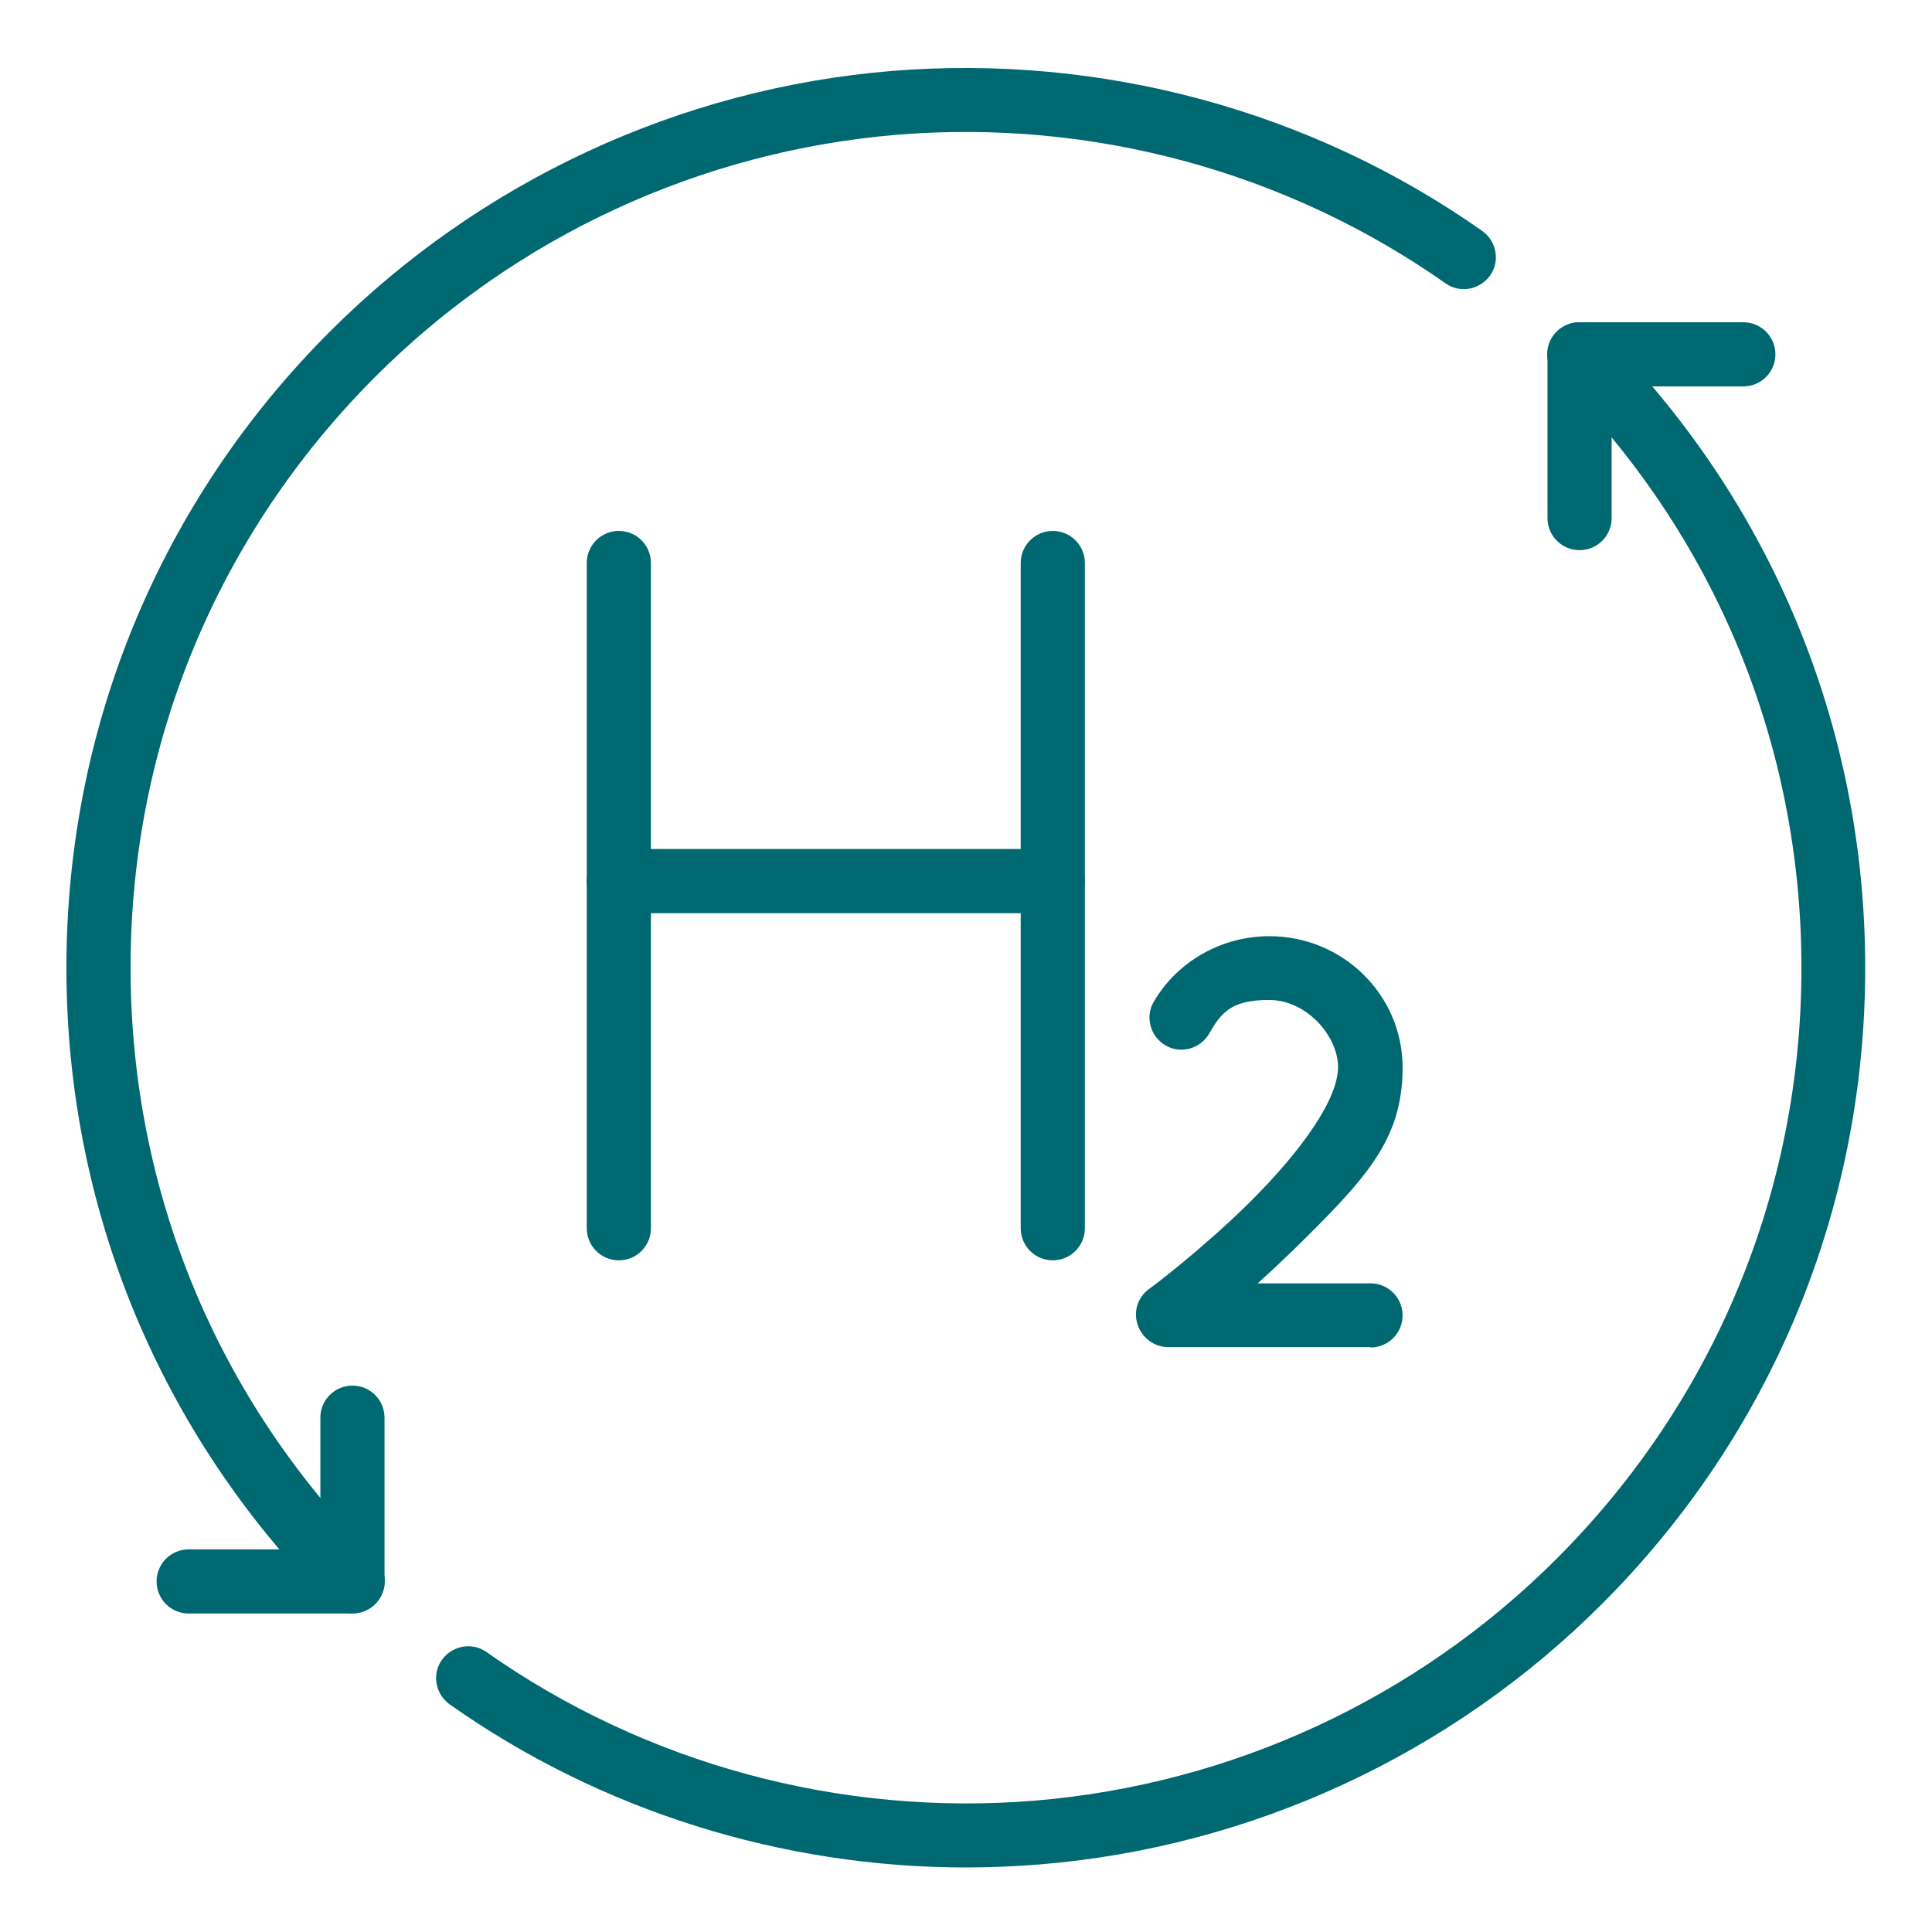
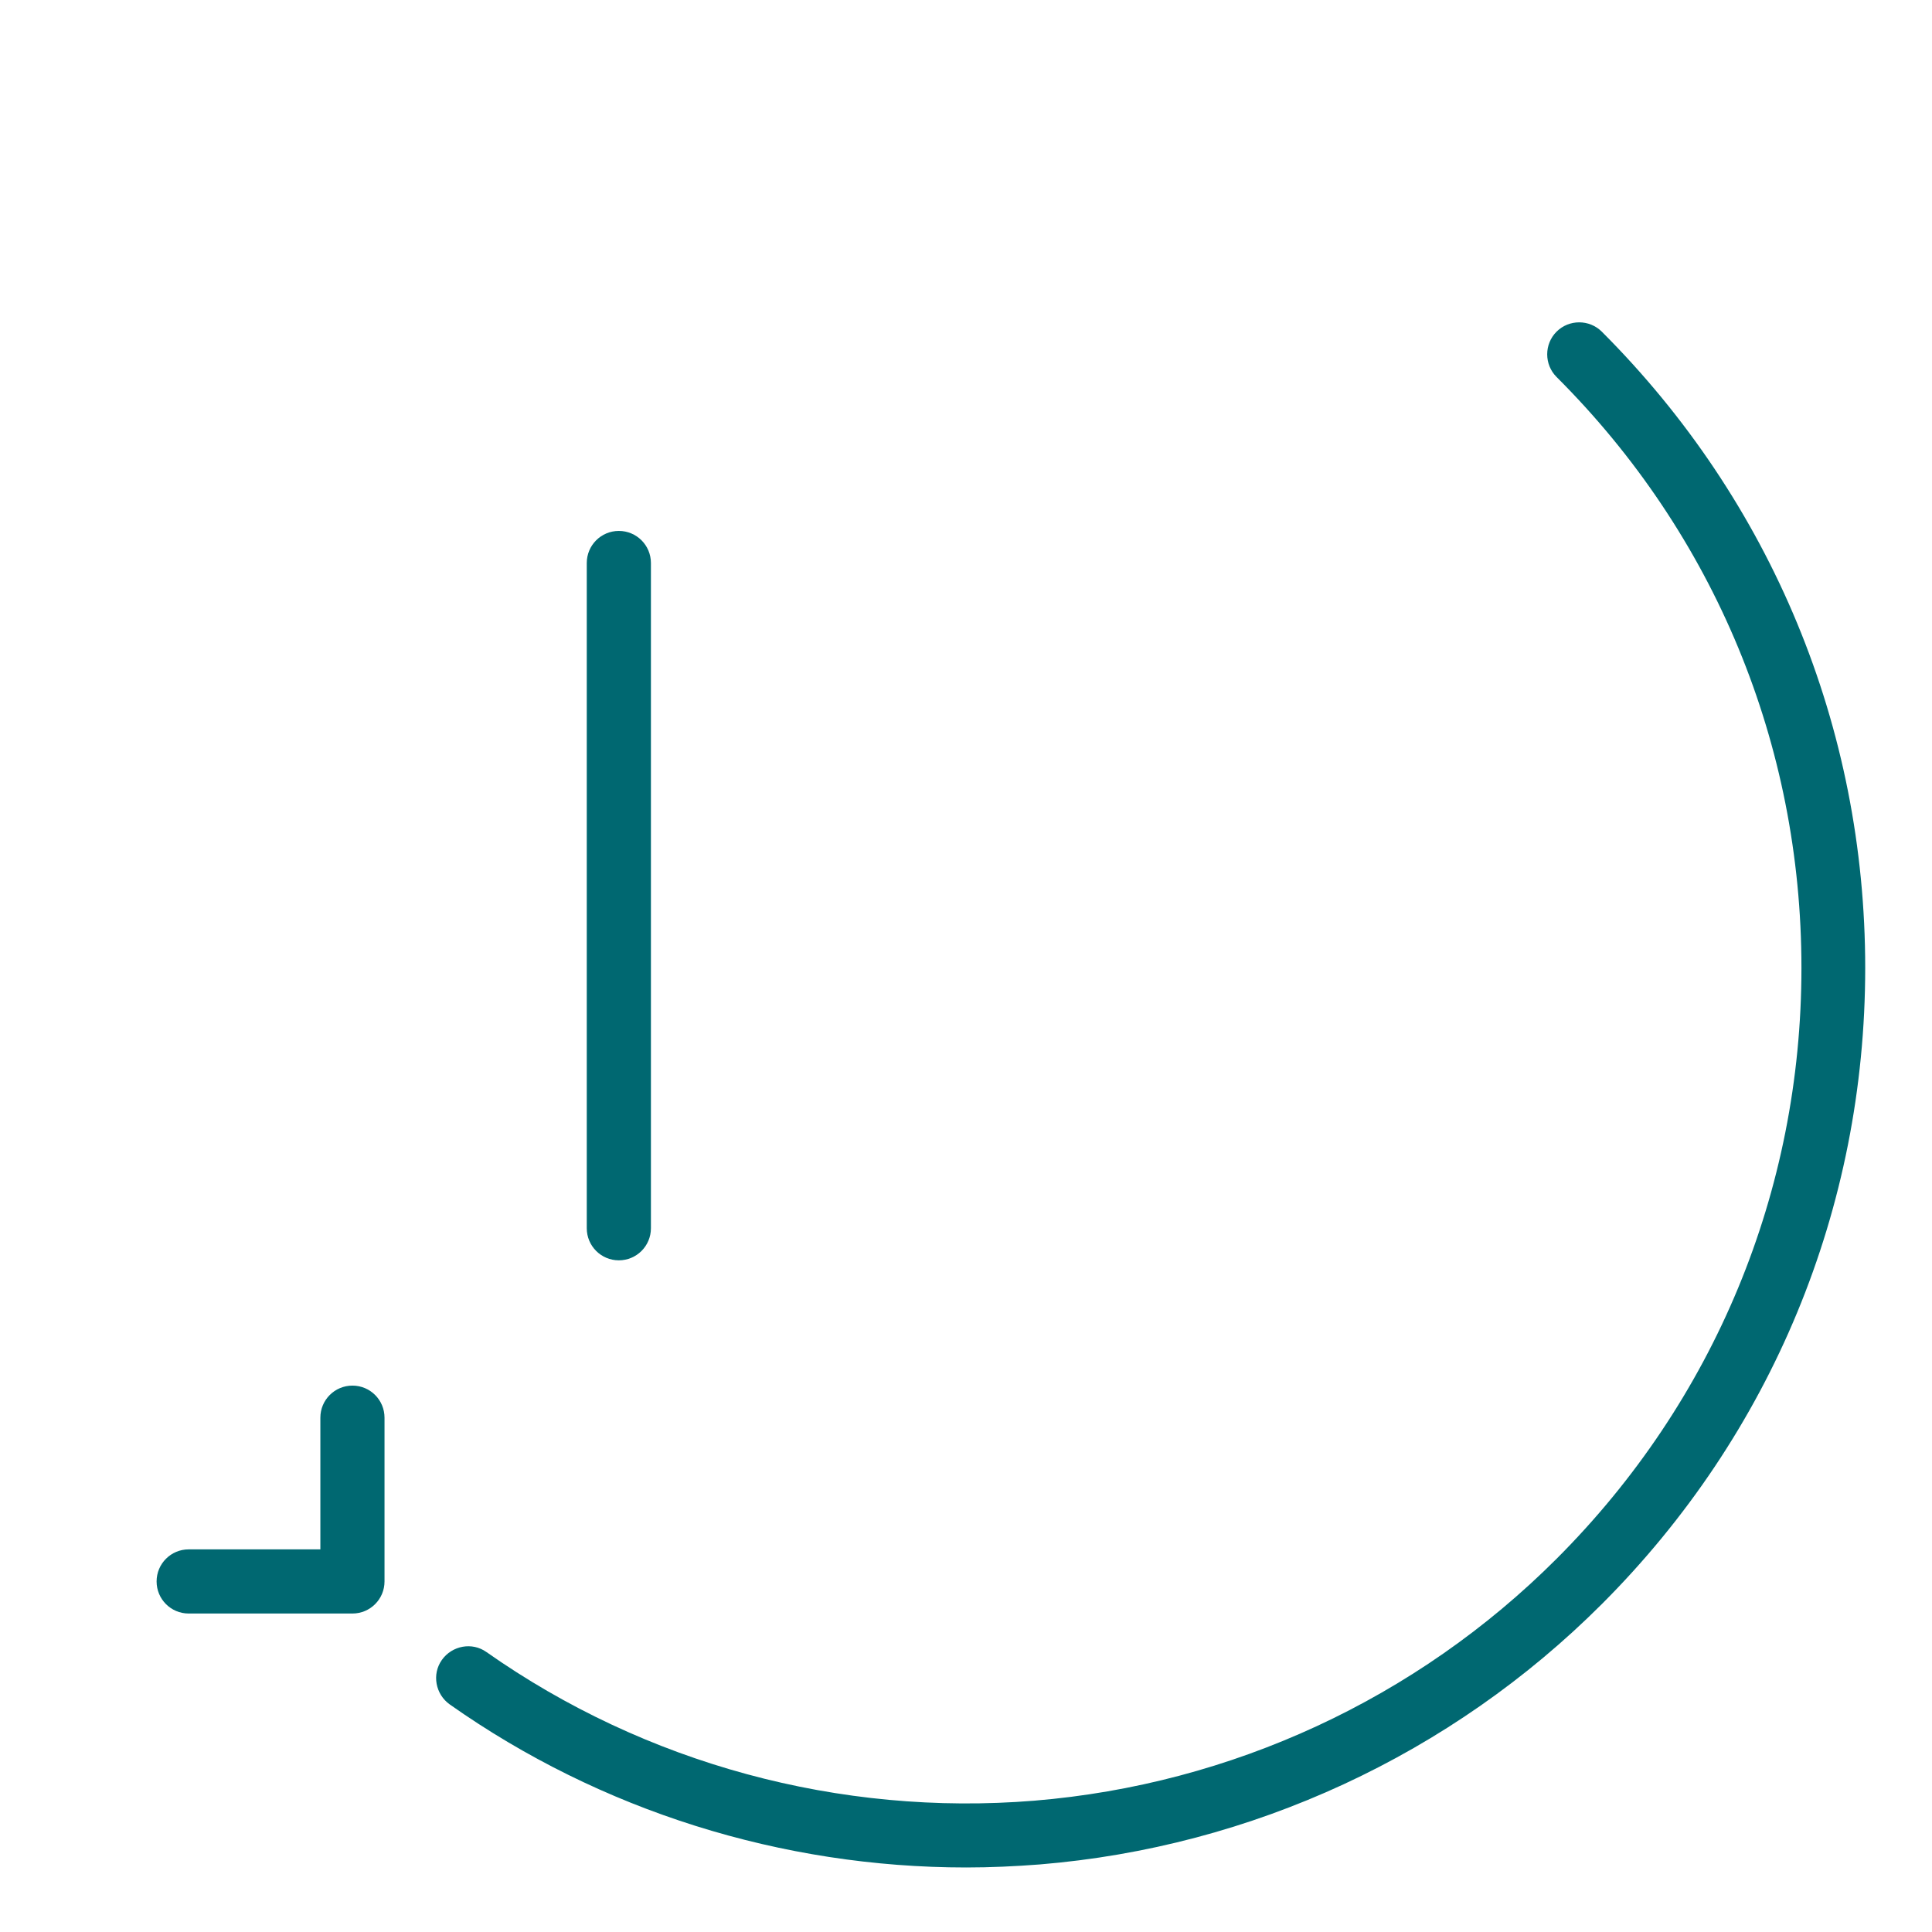
<svg xmlns="http://www.w3.org/2000/svg" id="Layer_1" data-name="Layer 1" width="512" height="512" version="1.1" viewBox="0 0 512 512">
  <defs>
    <style>
      .cls-1 {
        fill: #006871;
        stroke-width: 0px;
      }
    </style>
  </defs>
  <g>
    <g>
      <path class="cls-1" d="M164,334c-4.7,0-8.5-3.8-8.5-8.5v-176.3c0-4.7,3.8-8.5,8.5-8.5s8.5,3.8,8.5,8.5v176.3c0,4.7-3.8,8.5-8.5,8.5Z" />
-       <path class="cls-1" d="M279,334c-4.7,0-8.5-3.8-8.5-8.5v-176.3c0-4.7,3.8-8.5,8.5-8.5s8.5,3.8,8.5,8.5v176.3c0,4.7-3.8,8.5-8.5,8.5Z" />
-       <path class="cls-1" d="M279,242h-115c-4.7,0-8.5-3.8-8.5-8.5s3.8-8.5,8.5-8.5h115c4.7,0,8.5,3.8,8.5,8.5s-3.8,8.5-8.5,8.5Z" />
    </g>
-     <path class="cls-1" d="M363.3,357h-53.7c-3.7,0-6.9-2.4-8.1-5.9s0-7.3,3-9.5c.1,0,13.2-9.8,26-22.3,15.3-15.1,24.1-28.4,24.1-36.5s-8.2-17.8-18.3-17.8-12.7,3.4-15.9,9c-2.4,4-7.6,5.4-11.6,3-4-2.4-5.4-7.6-3-11.6,6.3-10.7,18-17.3,30.6-17.3,19.5,0,35.3,15.6,35.3,34.8s-9.6,29.4-29.4,48.8c-3.1,3-6.1,5.8-9,8.4h29.9c4.7,0,8.5,3.8,8.5,8.5s-3.8,8.5-8.5,8.5Z" />
  </g>
  <g>
-     <path class="cls-1" d="M93.4,427.6c-2.2,0-4.4-.8-6-2.5-45-45-69.8-104.9-69.8-168.6s24.8-123.6,69.8-168.6C127.3,48,180.2,23.4,236.4,18.8c55.6-4.5,111.1,10.5,156.4,42.4,3.8,2.7,4.8,8,2.1,11.8s-8,4.8-11.8,2.1c-42.1-29.6-93.6-43.6-145.2-39.4-52.2,4.3-101.3,27-138.4,64.1-41.8,41.8-64.9,97.4-64.9,156.6s23,114.8,64.9,156.6c3.3,3.3,3.3,8.7,0,12-1.7,1.7-3.8,2.5-6,2.5Z" />
    <path class="cls-1" d="M256.1,494.9c-48.9,0-96.9-15-136.9-43.2-3.8-2.7-4.8-8-2.1-11.8,2.7-3.8,8-4.8,11.8-2.1,42.1,29.6,93.6,43.6,145.2,39.4,52.2-4.3,101.3-27,138.4-64.1,41.8-41.8,64.9-97.4,64.9-156.6s-23-114.8-64.9-156.6c-3.3-3.3-3.3-8.7,0-12,3.3-3.3,8.7-3.3,12,0,45,45,69.8,104.9,69.8,168.6s-24.8,123.6-69.8,168.6c-39.9,39.9-92.8,64.4-149,69-6.5.5-13,.8-19.5.8Z" />
    <path class="cls-1" d="M93.4,427.6h-43.4c-4.7,0-8.5-3.8-8.5-8.5s3.8-8.5,8.5-8.5h34.9v-34.9c0-4.7,3.8-8.5,8.5-8.5s8.5,3.8,8.5,8.5v43.4c0,4.7-3.8,8.5-8.5,8.5Z" />
-     <path class="cls-1" d="M418.6,145.8c-4.7,0-8.5-3.8-8.5-8.5v-43.4c0-4.7,3.8-8.5,8.5-8.5h43.4c4.7,0,8.5,3.8,8.5,8.5s-3.8,8.5-8.5,8.5h-34.9v34.9c0,4.7-3.8,8.5-8.5,8.5Z" />
  </g>
</svg>